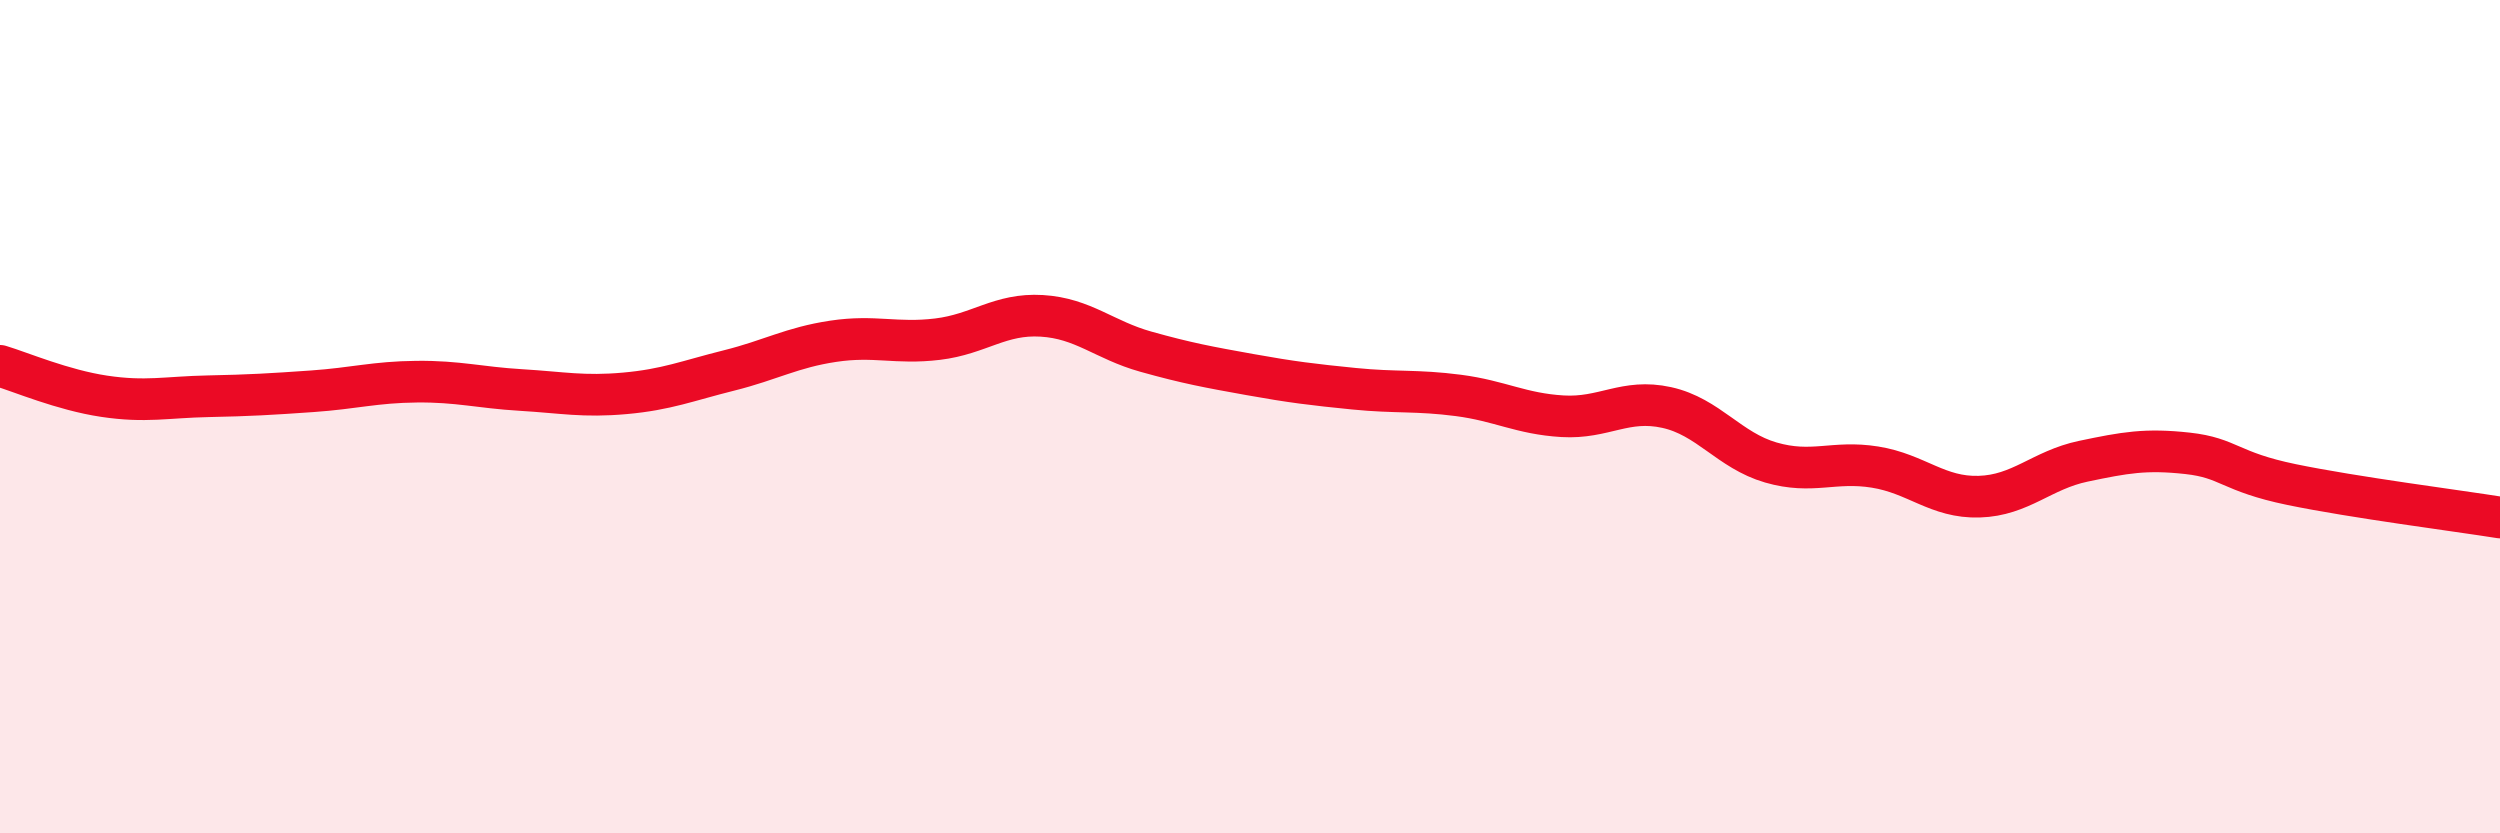
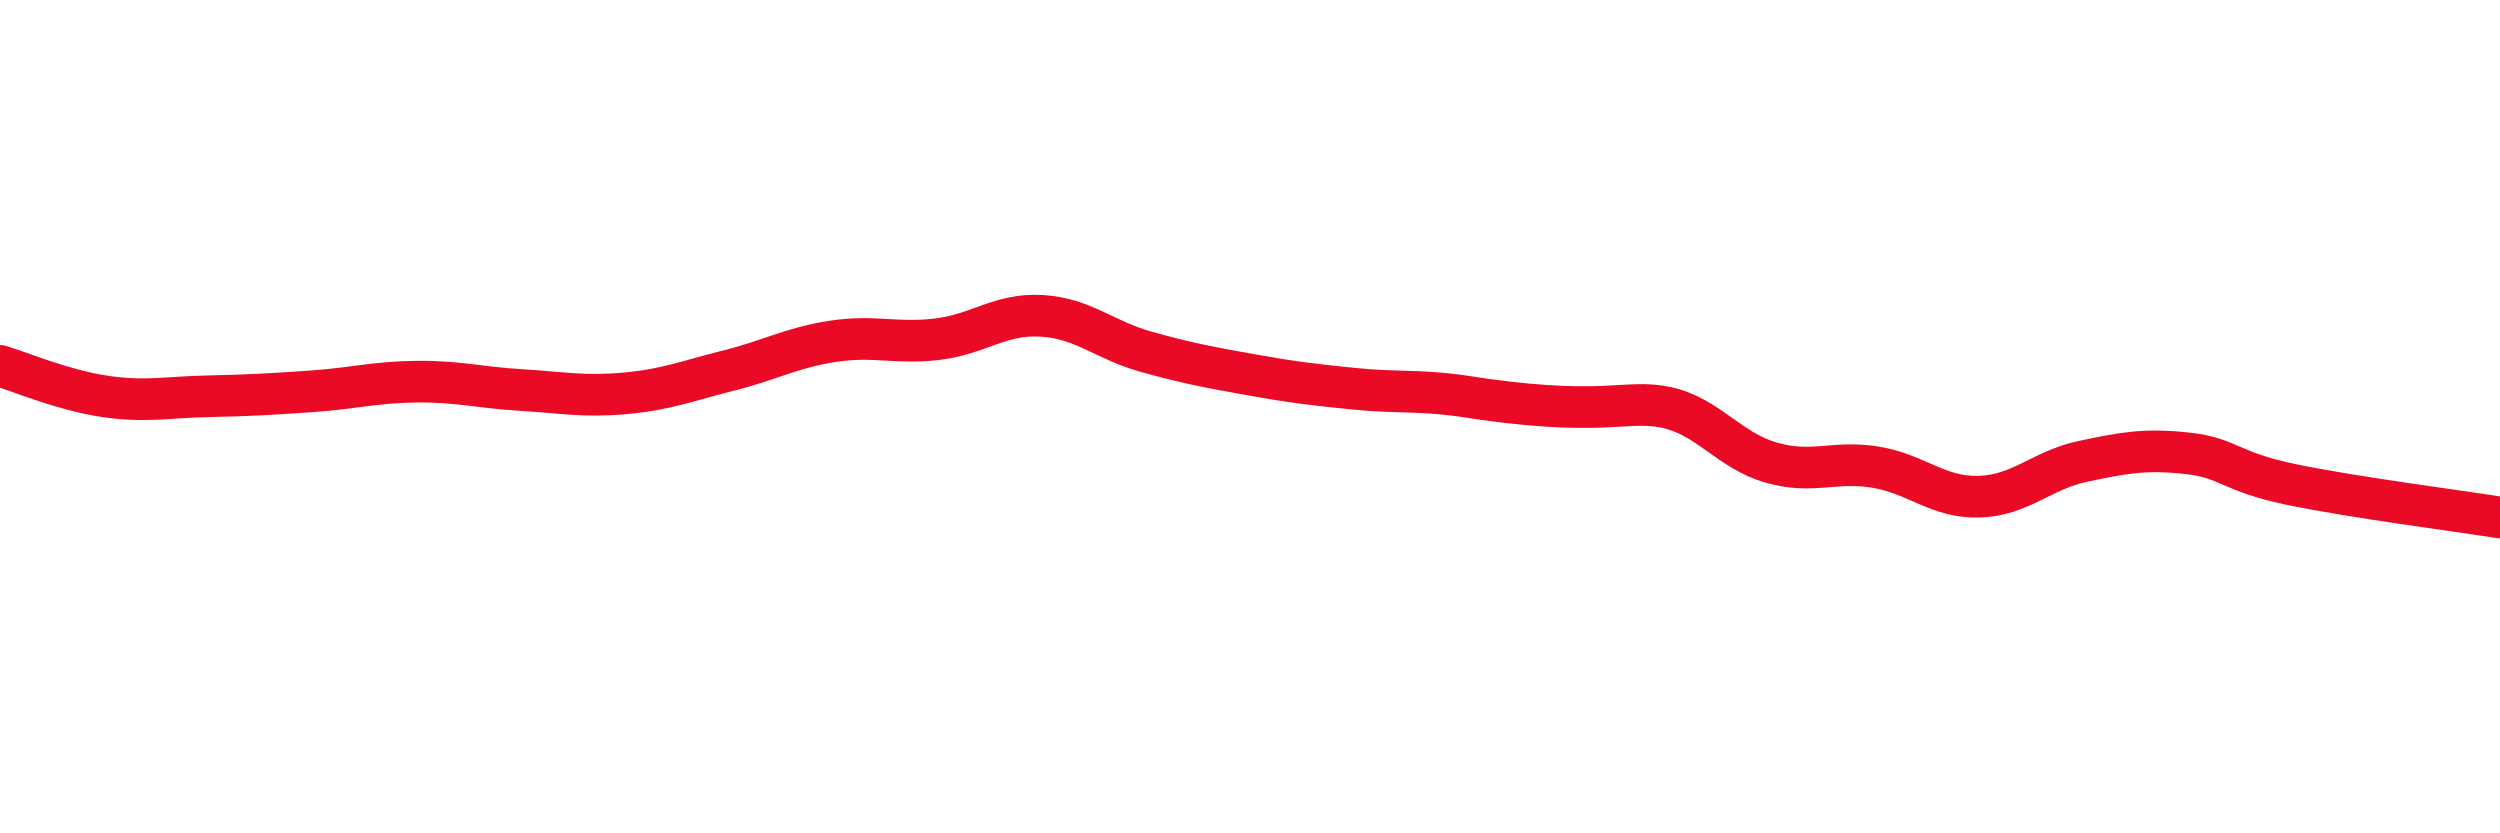
<svg xmlns="http://www.w3.org/2000/svg" width="60" height="20" viewBox="0 0 60 20">
-   <path d="M 0,8.78 C 0.5,8.93 1.5,9.36 2.5,9.51 C 3.5,9.66 4,9.53 5,9.51 C 6,9.49 6.5,9.46 7.5,9.39 C 8.5,9.32 9,9.17 10,9.16 C 11,9.15 11.5,9.3 12.5,9.36 C 13.5,9.42 14,9.53 15,9.44 C 16,9.35 16.5,9.14 17.5,8.89 C 18.5,8.64 19,8.34 20,8.19 C 21,8.04 21.5,8.26 22.5,8.14 C 23.5,8.02 24,7.52 25,7.58 C 26,7.64 26.5,8.16 27.5,8.44 C 28.5,8.72 29,8.81 30,8.99 C 31,9.17 31.5,9.23 32.5,9.33 C 33.5,9.43 34,9.36 35,9.49 C 36,9.62 36.5,9.93 37.5,9.99 C 38.5,10.05 39,9.56 40,9.78 C 41,10 41.5,10.81 42.5,11.1 C 43.5,11.39 44,11.05 45,11.21 C 46,11.37 46.5,11.95 47.5,11.92 C 48.5,11.89 49,11.28 50,11.07 C 51,10.86 51.5,10.77 52.5,10.88 C 53.5,10.99 53.5,11.32 55,11.63 C 56.5,11.94 59,12.26 60,12.42L60 20L0 20Z" fill="#EB0A25" opacity="0.1" stroke-linecap="round" stroke-linejoin="round" />
-   <path d="M 0,8.78 C 0.5,8.93 1.5,9.36 2.5,9.51 C 3.5,9.66 4,9.53 5,9.51 C 6,9.49 6.5,9.46 7.5,9.39 C 8.5,9.32 9,9.17 10,9.16 C 11,9.15 11.5,9.3 12.5,9.36 C 13.5,9.42 14,9.53 15,9.44 C 16,9.35 16.5,9.14 17.5,8.89 C 18.5,8.64 19,8.34 20,8.19 C 21,8.04 21.5,8.26 22.5,8.14 C 23.5,8.02 24,7.52 25,7.58 C 26,7.64 26.5,8.16 27.5,8.44 C 28.5,8.72 29,8.81 30,8.99 C 31,9.17 31.5,9.23 32.5,9.33 C 33.5,9.43 34,9.36 35,9.49 C 36,9.62 36.5,9.93 37.5,9.99 C 38.5,10.05 39,9.56 40,9.78 C 41,10 41.5,10.81 42.5,11.1 C 43.5,11.39 44,11.05 45,11.21 C 46,11.37 46.5,11.95 47.5,11.92 C 48.5,11.89 49,11.28 50,11.07 C 51,10.86 51.5,10.77 52.5,10.88 C 53.5,10.99 53.5,11.32 55,11.63 C 56.5,11.94 59,12.26 60,12.42" stroke="#EB0A25" stroke-width="1" fill="none" stroke-linecap="round" stroke-linejoin="round" />
+   <path d="M 0,8.78 C 0.5,8.93 1.5,9.36 2.5,9.51 C 3.5,9.66 4,9.53 5,9.51 C 6,9.49 6.5,9.46 7.5,9.39 C 8.5,9.32 9,9.17 10,9.16 C 11,9.15 11.5,9.3 12.5,9.36 C 13.5,9.42 14,9.53 15,9.44 C 16,9.35 16.5,9.14 17.5,8.89 C 18.5,8.64 19,8.34 20,8.19 C 21,8.04 21.5,8.26 22.5,8.14 C 23.5,8.02 24,7.52 25,7.58 C 26,7.64 26.5,8.16 27.5,8.44 C 28.5,8.72 29,8.81 30,8.99 C 31,9.17 31.5,9.23 32.5,9.33 C 33.5,9.43 34,9.36 35,9.49 C 38.5,10.05 39,9.56 40,9.78 C 41,10 41.5,10.81 42.5,11.1 C 43.5,11.39 44,11.05 45,11.21 C 46,11.37 46.5,11.95 47.5,11.92 C 48.5,11.89 49,11.28 50,11.07 C 51,10.86 51.5,10.77 52.5,10.88 C 53.5,10.99 53.5,11.32 55,11.63 C 56.5,11.94 59,12.26 60,12.42" stroke="#EB0A25" stroke-width="1" fill="none" stroke-linecap="round" stroke-linejoin="round" />
</svg>